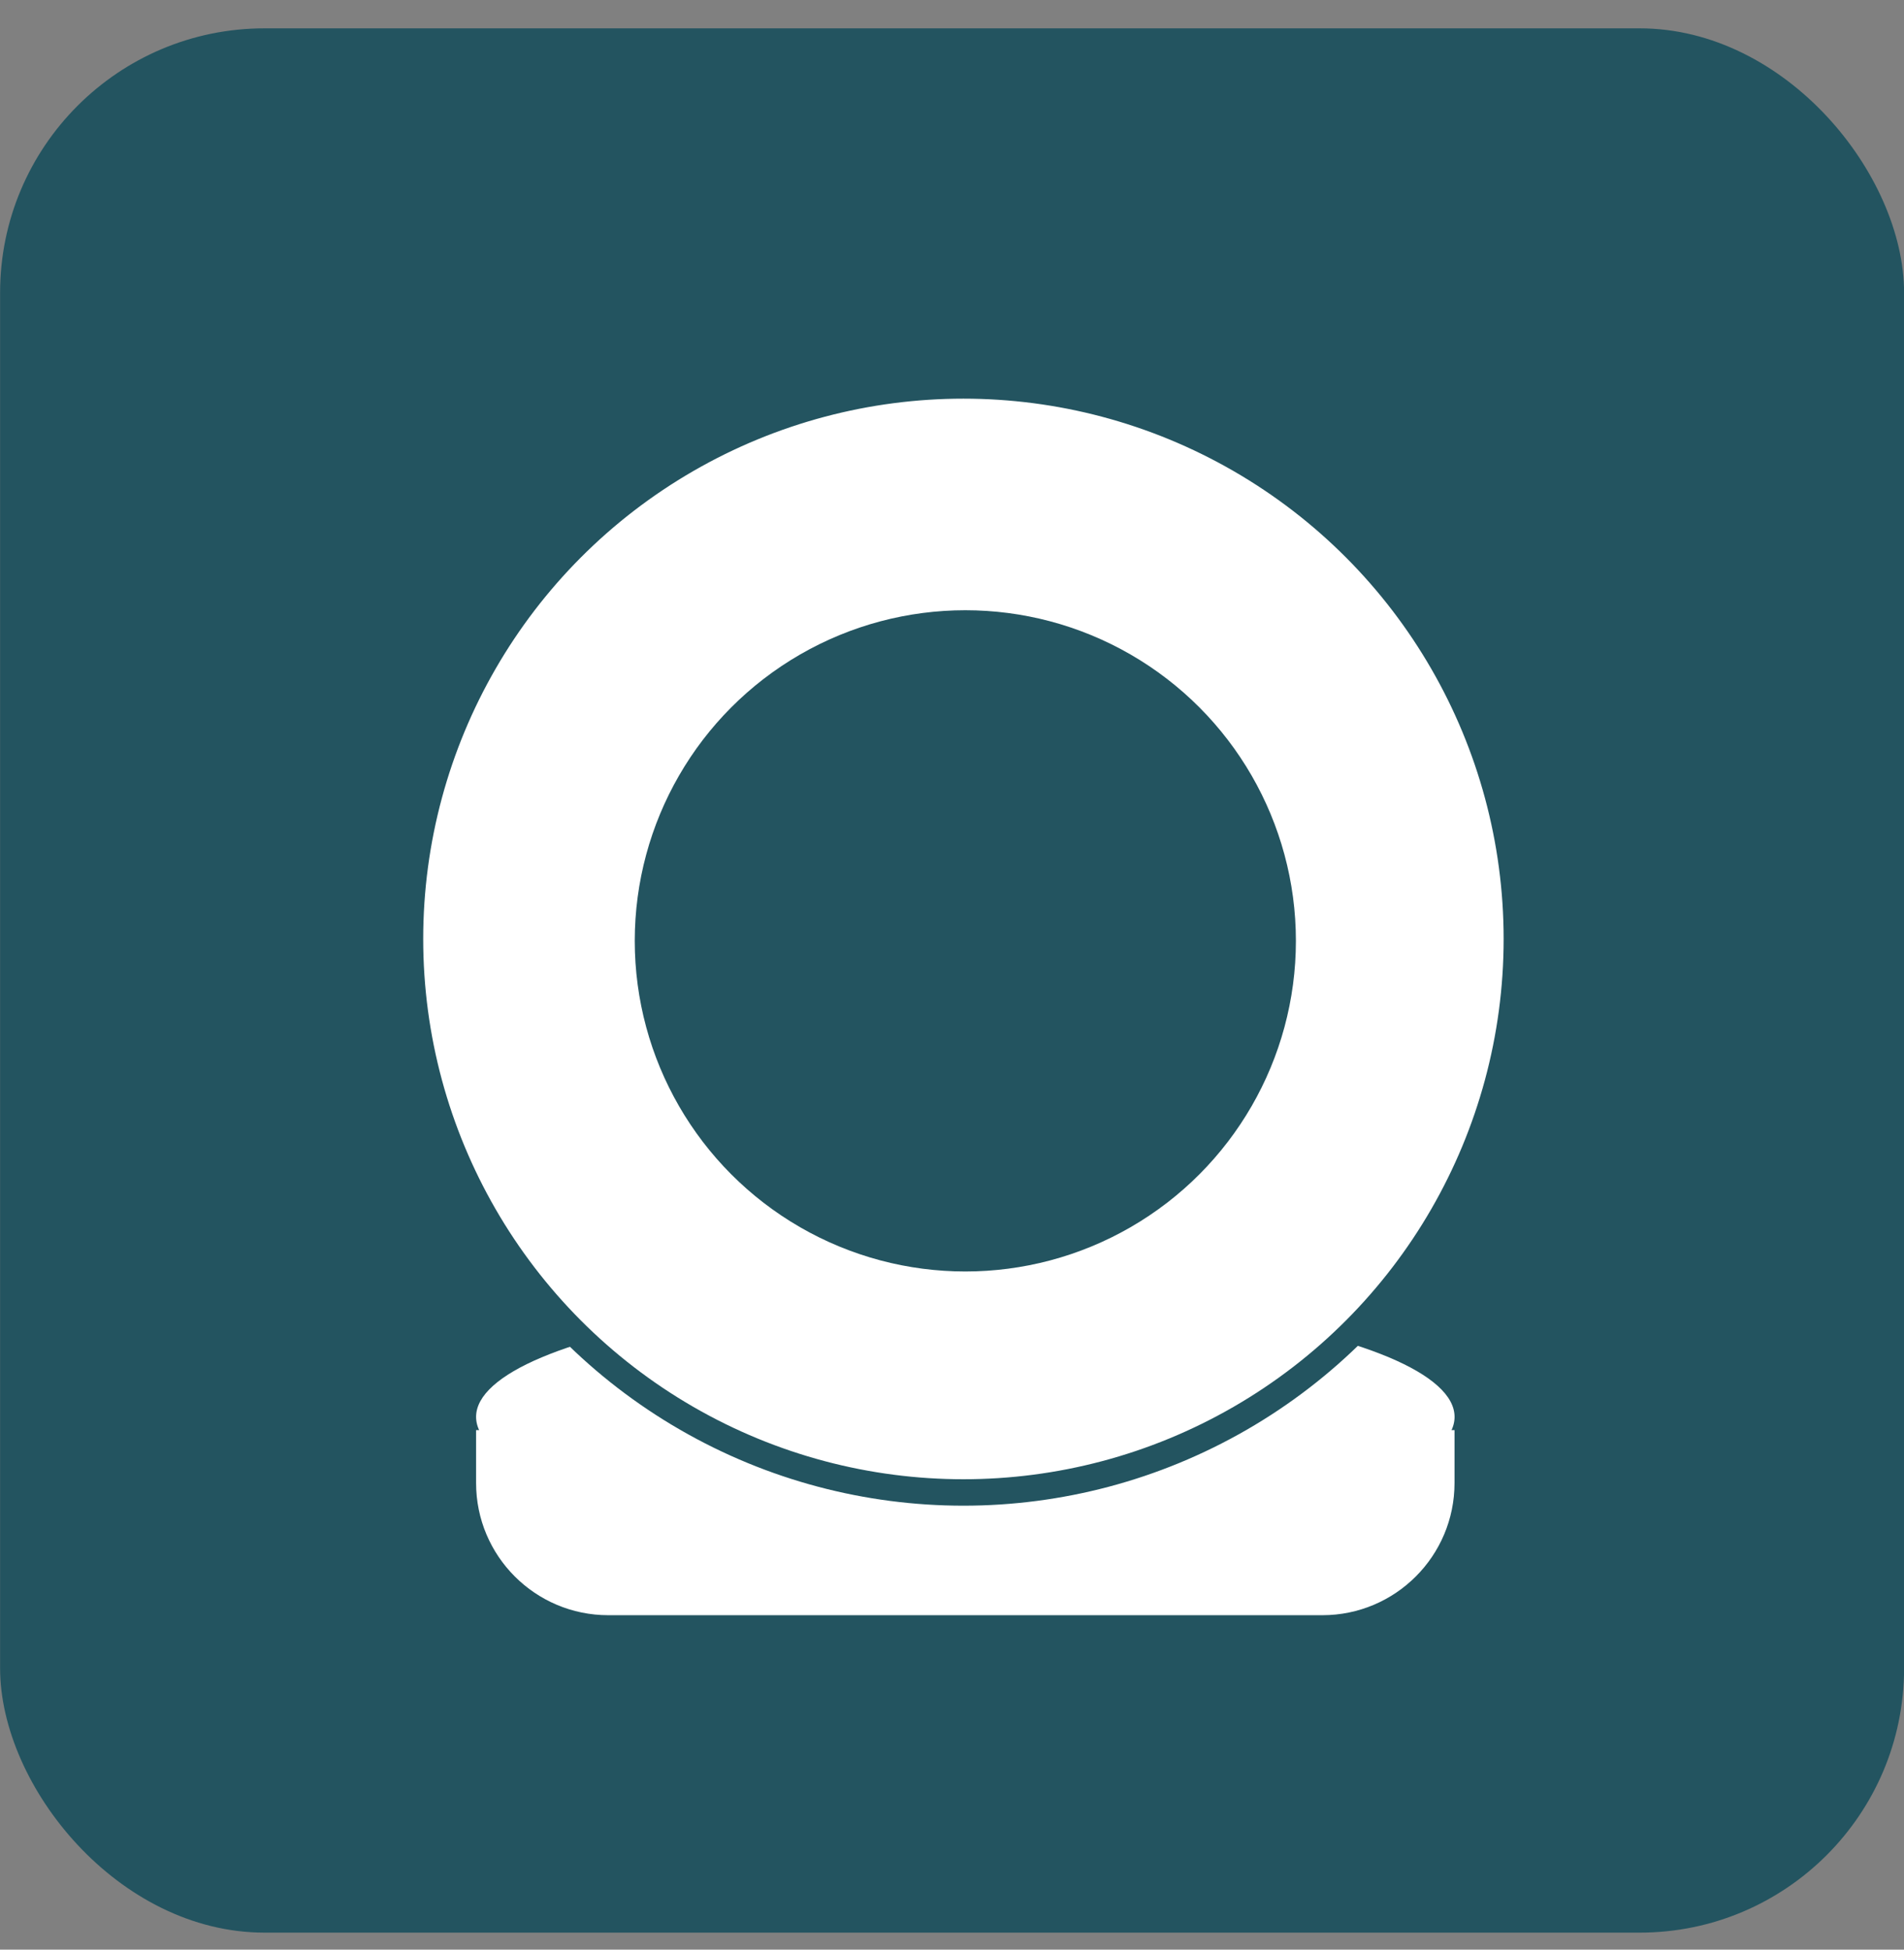
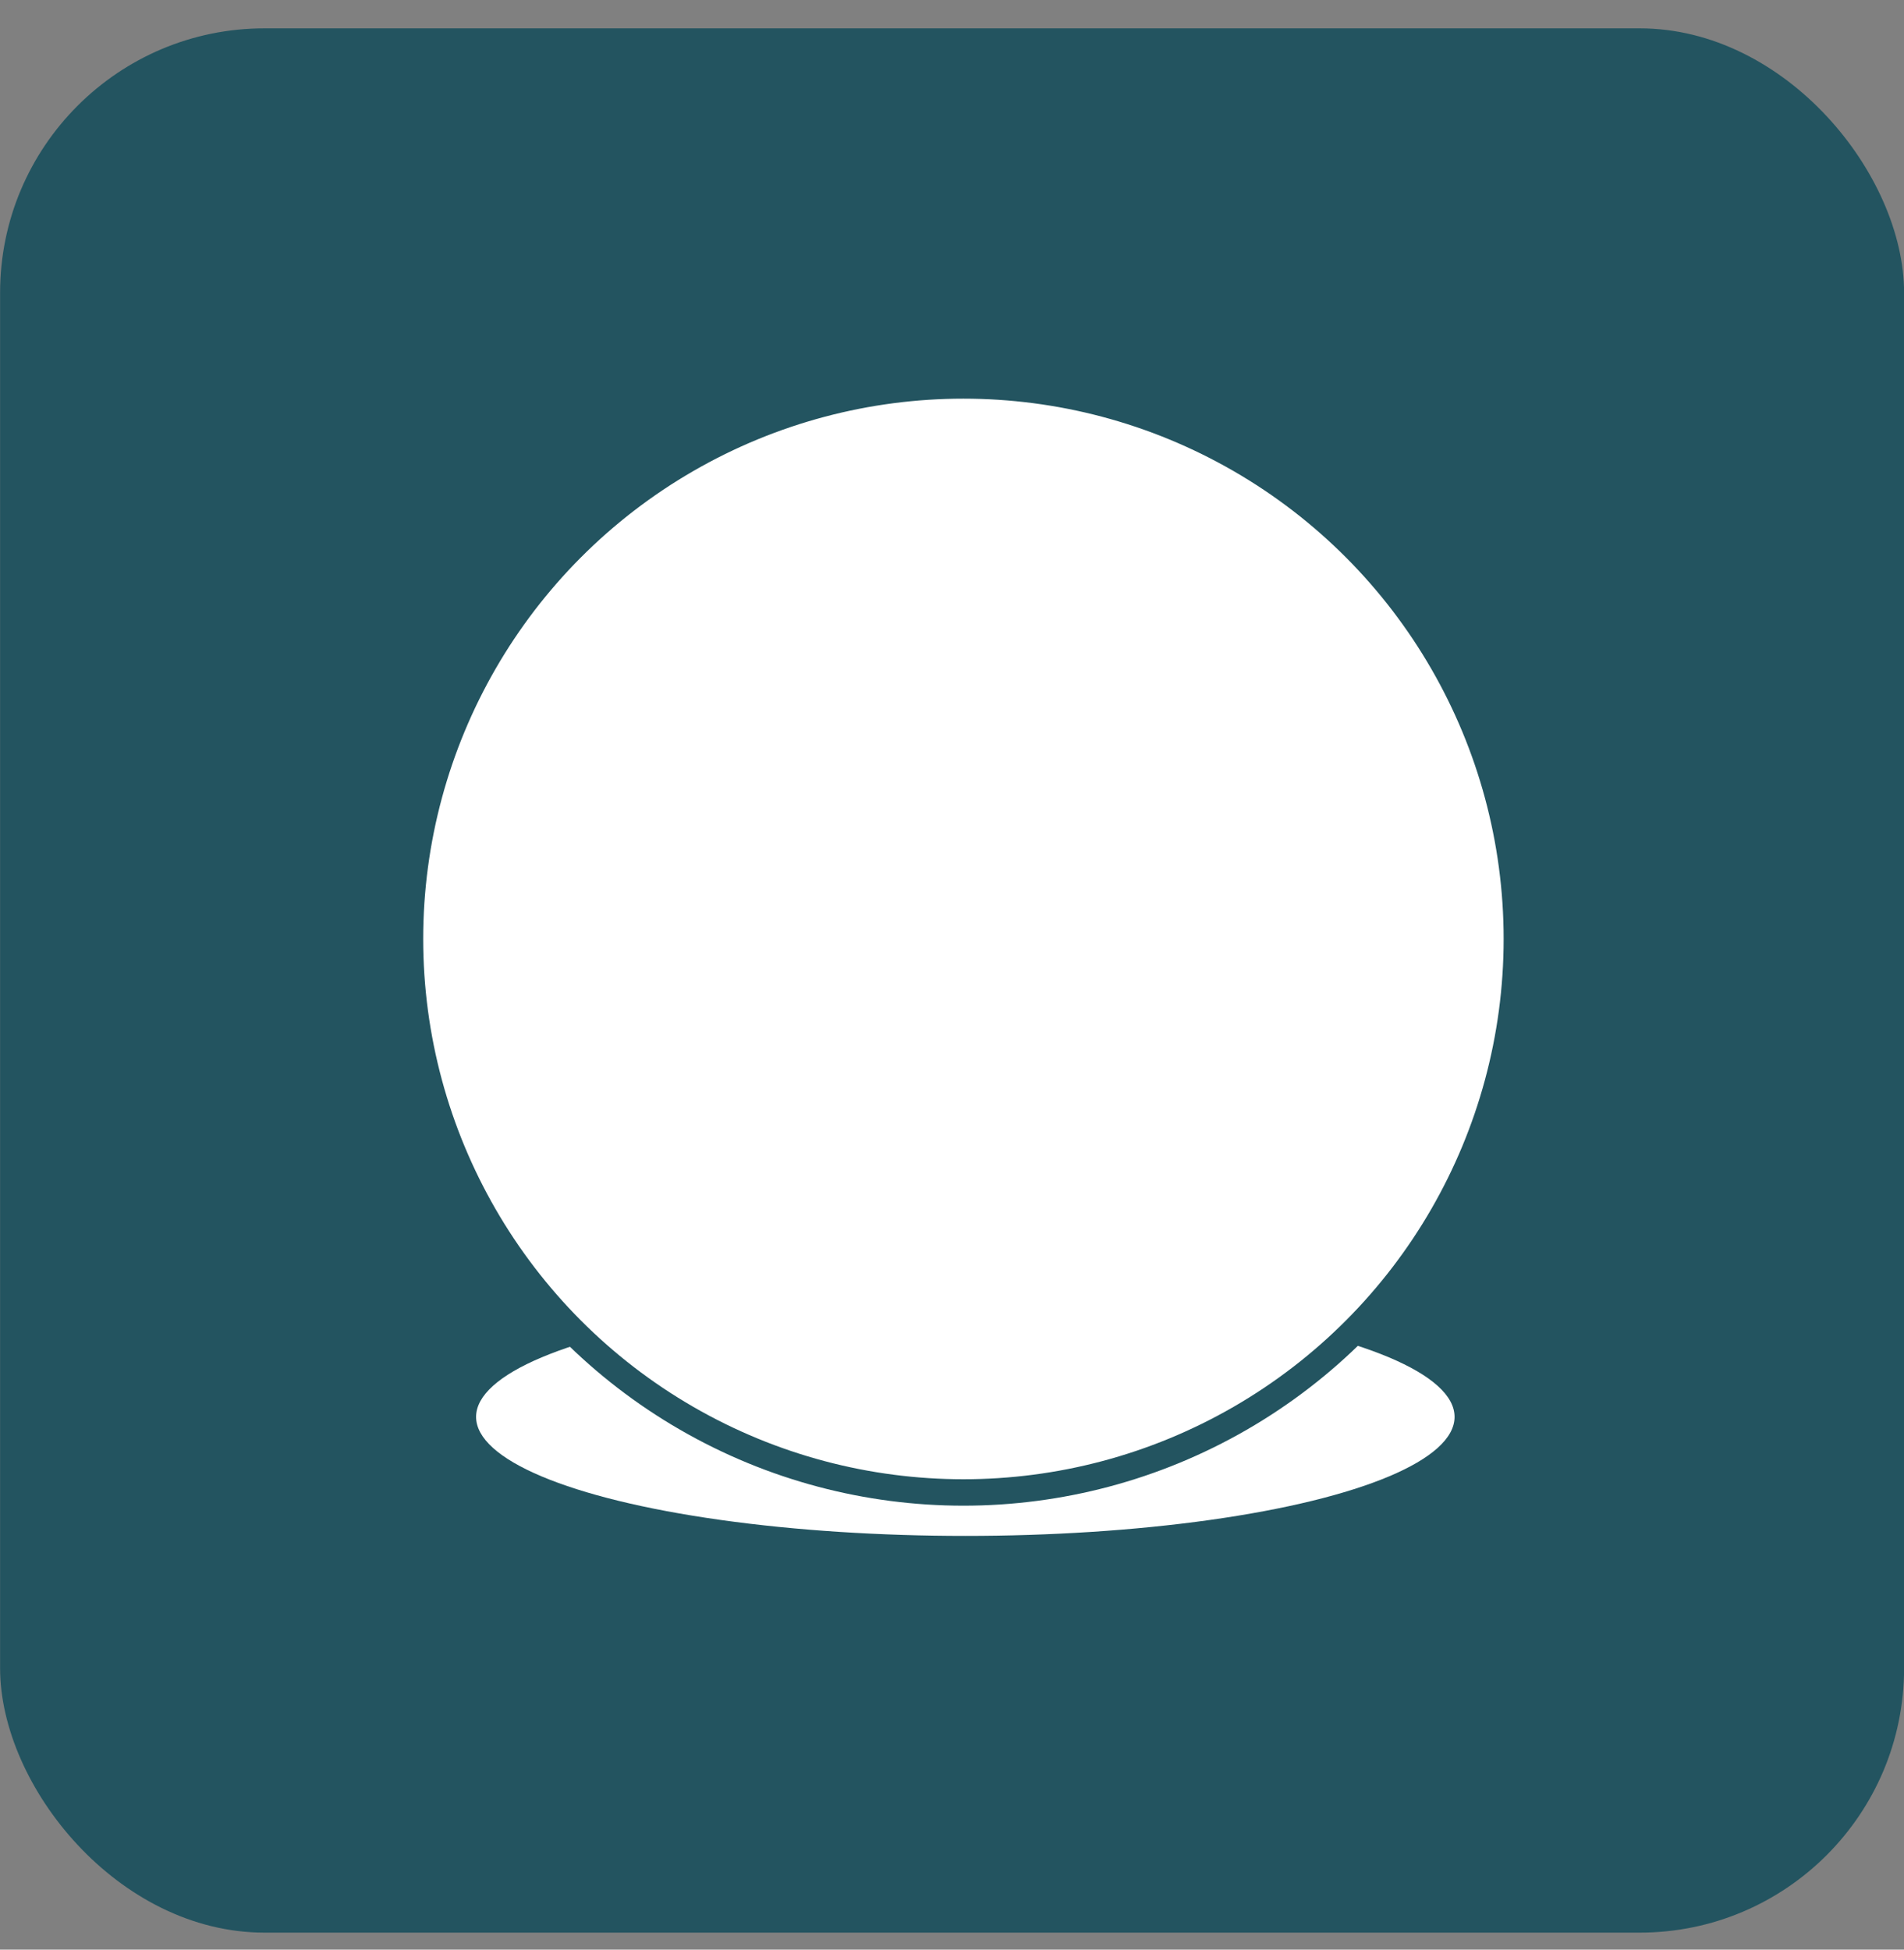
<svg xmlns="http://www.w3.org/2000/svg" width="42" height="43" viewBox="0 0 42 43" fill="none">
  <rect x="0" y="0" width="42" height="43" fill="#808080" stroke="none" />
  <rect x="0.002" y="0.625" width="42" height="42" rx="5.833" fill="#235460" />
  <ellipse cx="21.294" cy="31.25" rx="10.792" ry="2.625" fill="white" />
-   <path d="M10.502 31.541H32.085V32.708C32.085 34.319 30.779 35.624 29.169 35.624H13.419C11.808 35.624 10.502 34.319 10.502 32.708V31.541Z" fill="white" />
  <circle cx="21.252" cy="20.709" r="12.208" fill="white" stroke="#235460" stroke-width="0.583" />
-   <circle cx="21.294" cy="20.751" r="7.292" fill="#235460" />
</svg>